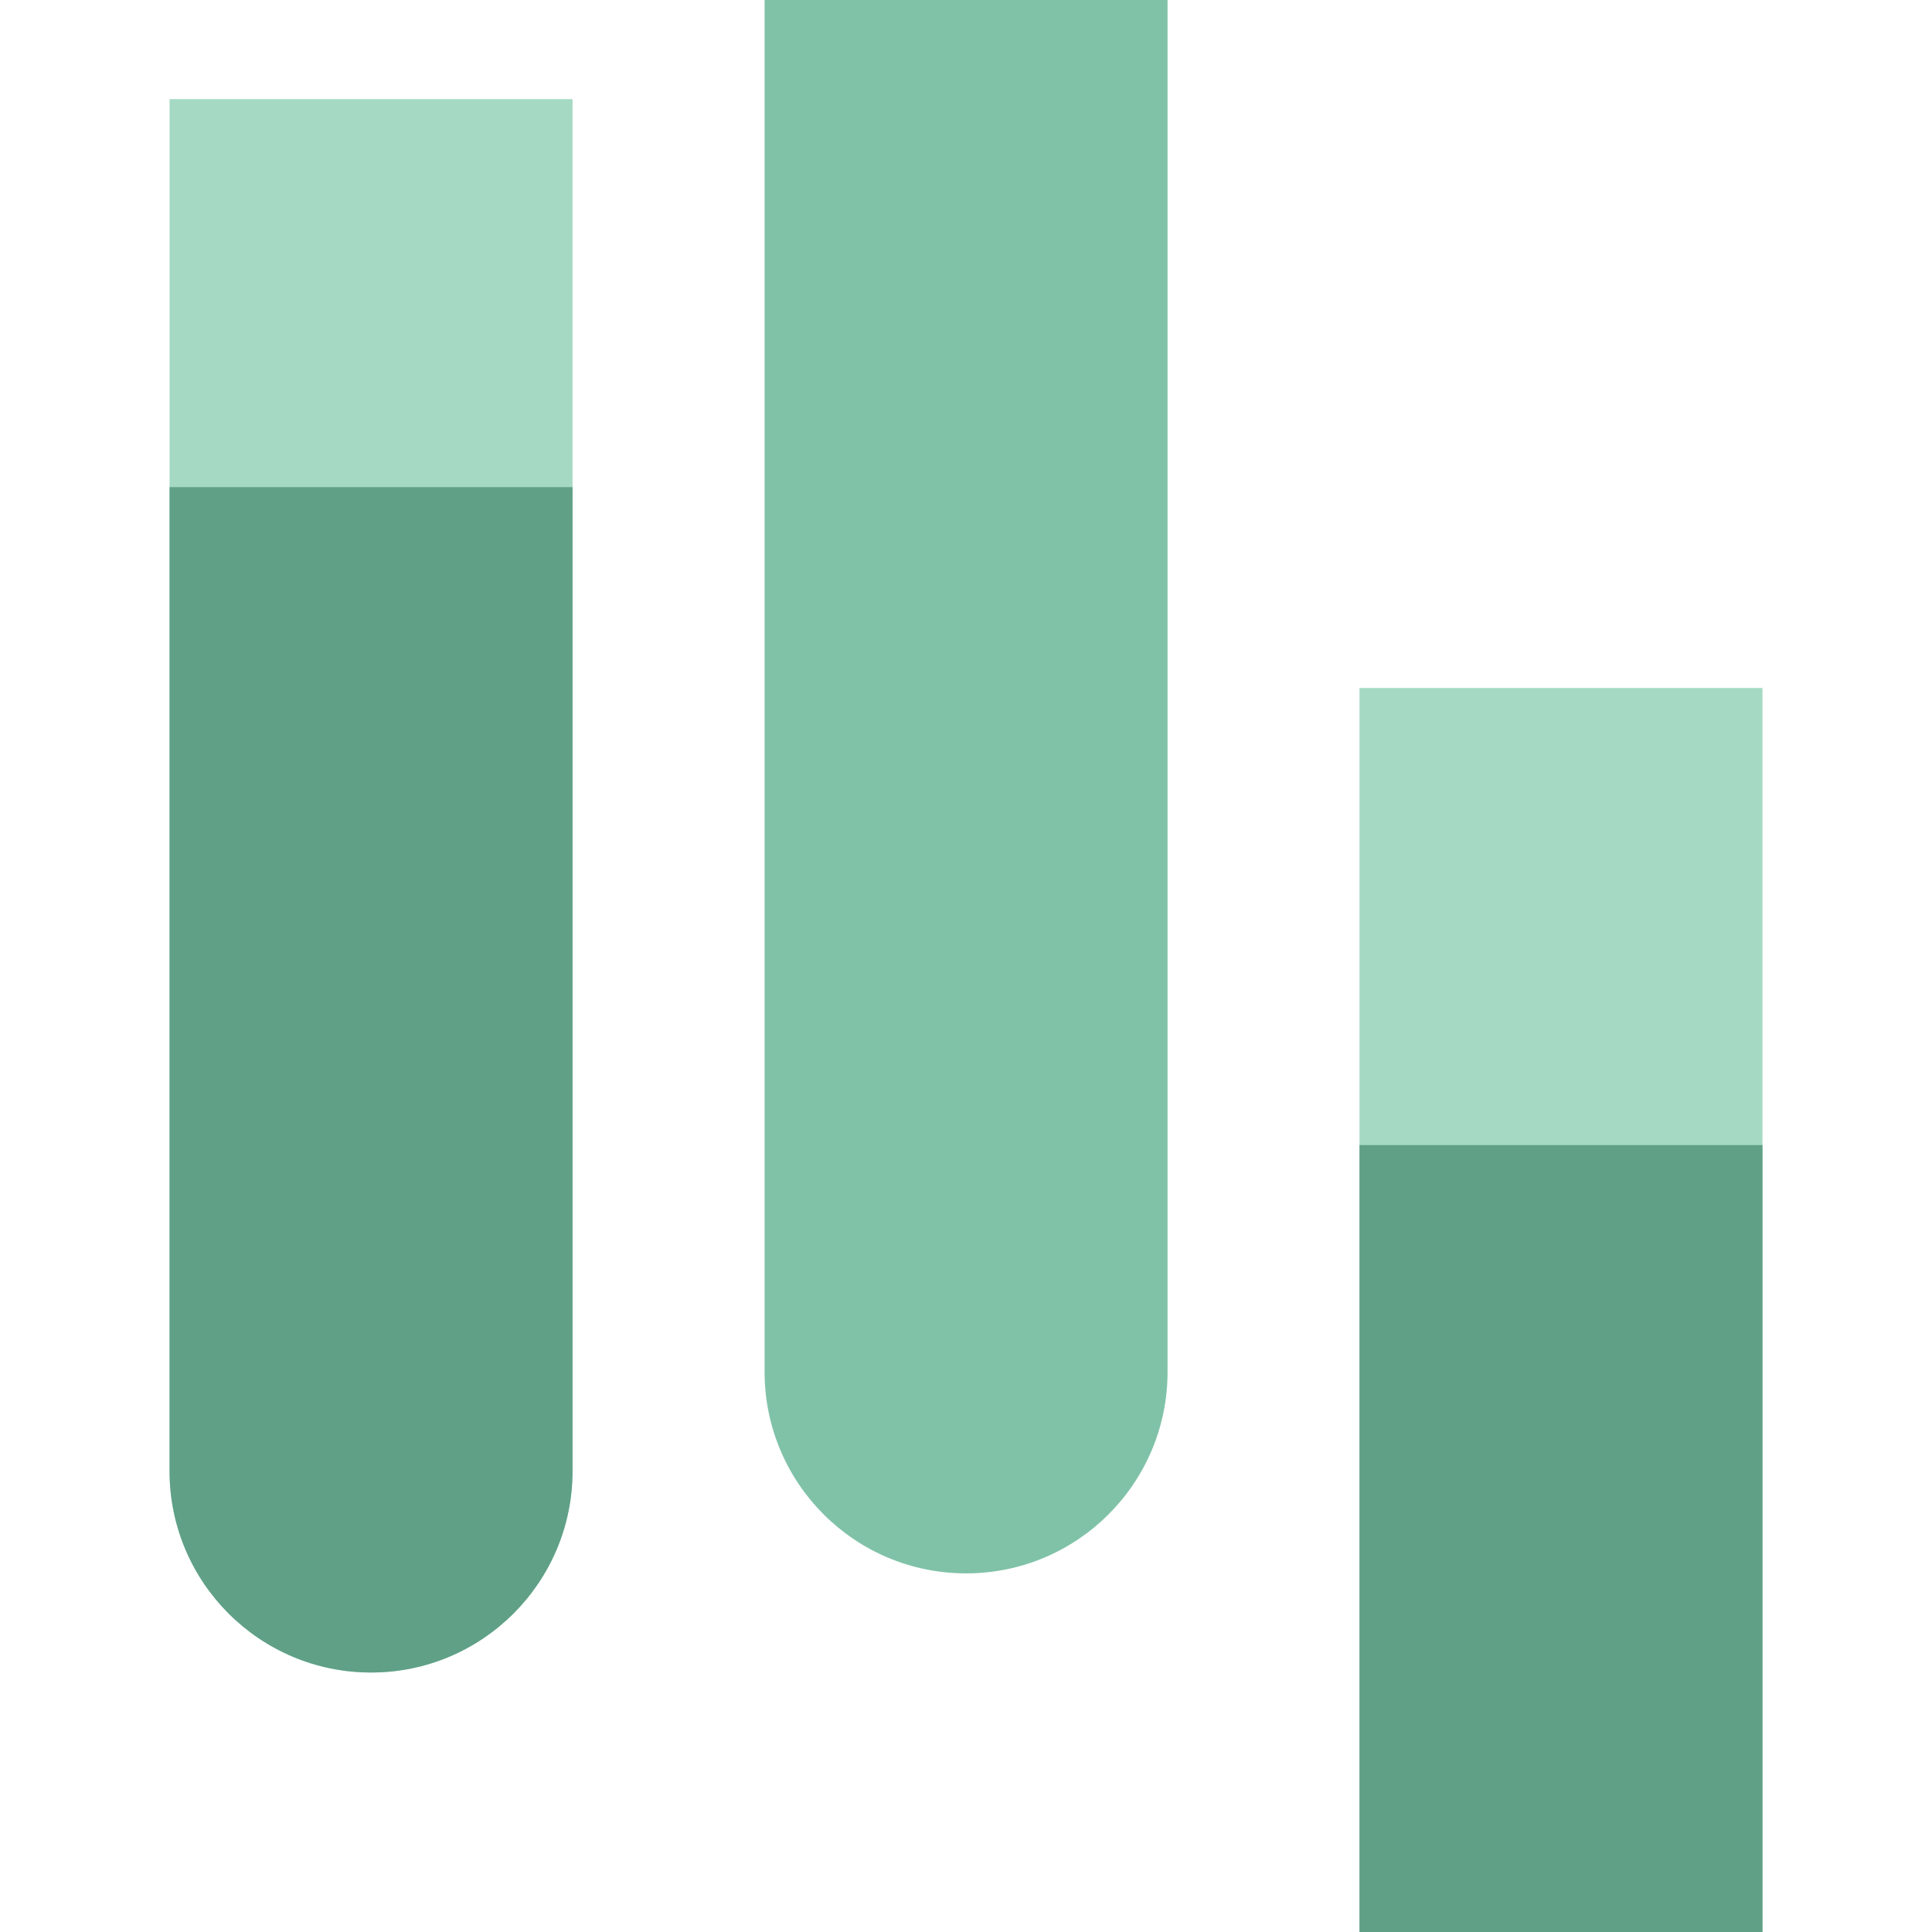
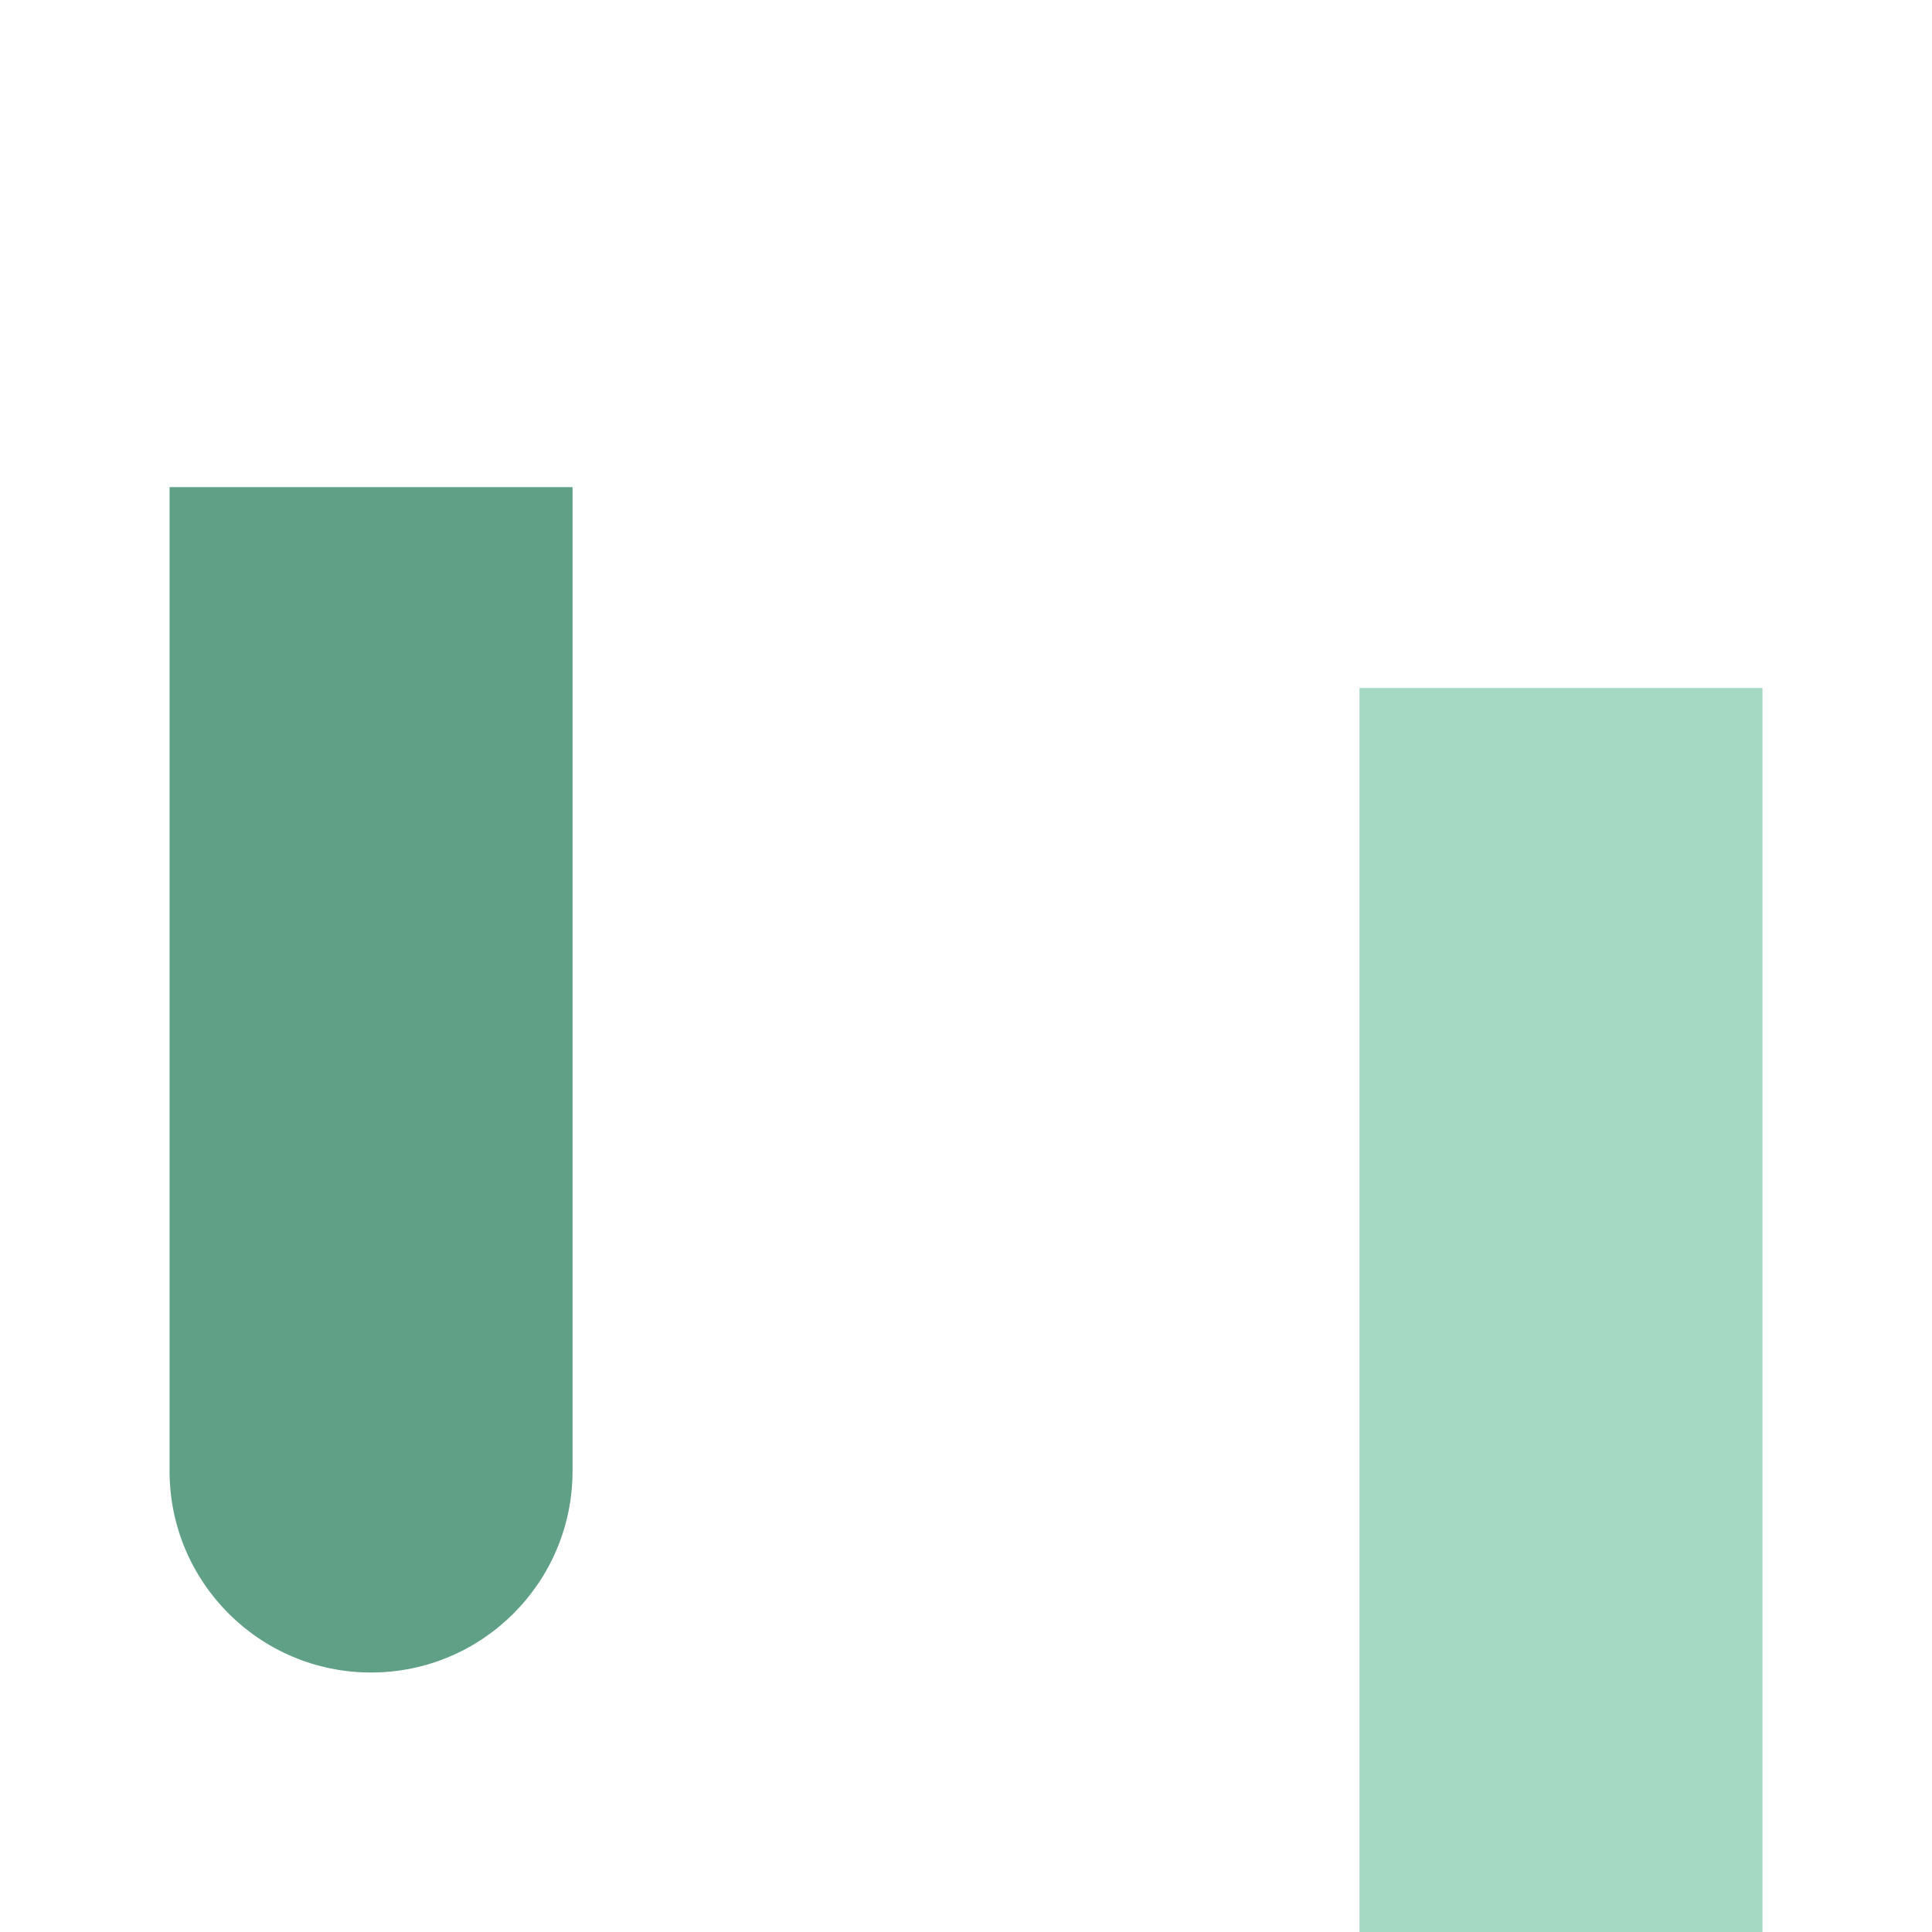
<svg xmlns="http://www.w3.org/2000/svg" width="64" height="64" viewBox="0 0 64 64" fill="none">
-   <path d="M25.328 0H38.677V45.445C38.677 49.132 35.689 52.12 32.003 52.12C28.316 52.12 25.328 49.132 25.328 45.445V0Z" fill="#80C2A8" />
  <path d="M45.035 22.791H58.384V64H45.035V22.791Z" fill="#A5D9C4" />
-   <path d="M45.035 37.932H58.384V64H45.035V37.932Z" fill="#60A087" />
-   <path d="M5.617 3.284H18.966V48.73C18.966 52.416 15.978 55.404 12.292 55.404C8.605 55.404 5.617 52.416 5.617 48.73V3.284Z" fill="#A5D9C4" />
  <path d="M5.617 16.137H18.966V48.73C18.966 52.416 15.978 55.404 12.292 55.404C8.605 55.404 5.617 52.416 5.617 48.73V16.137Z" fill="#60A087" />
</svg>